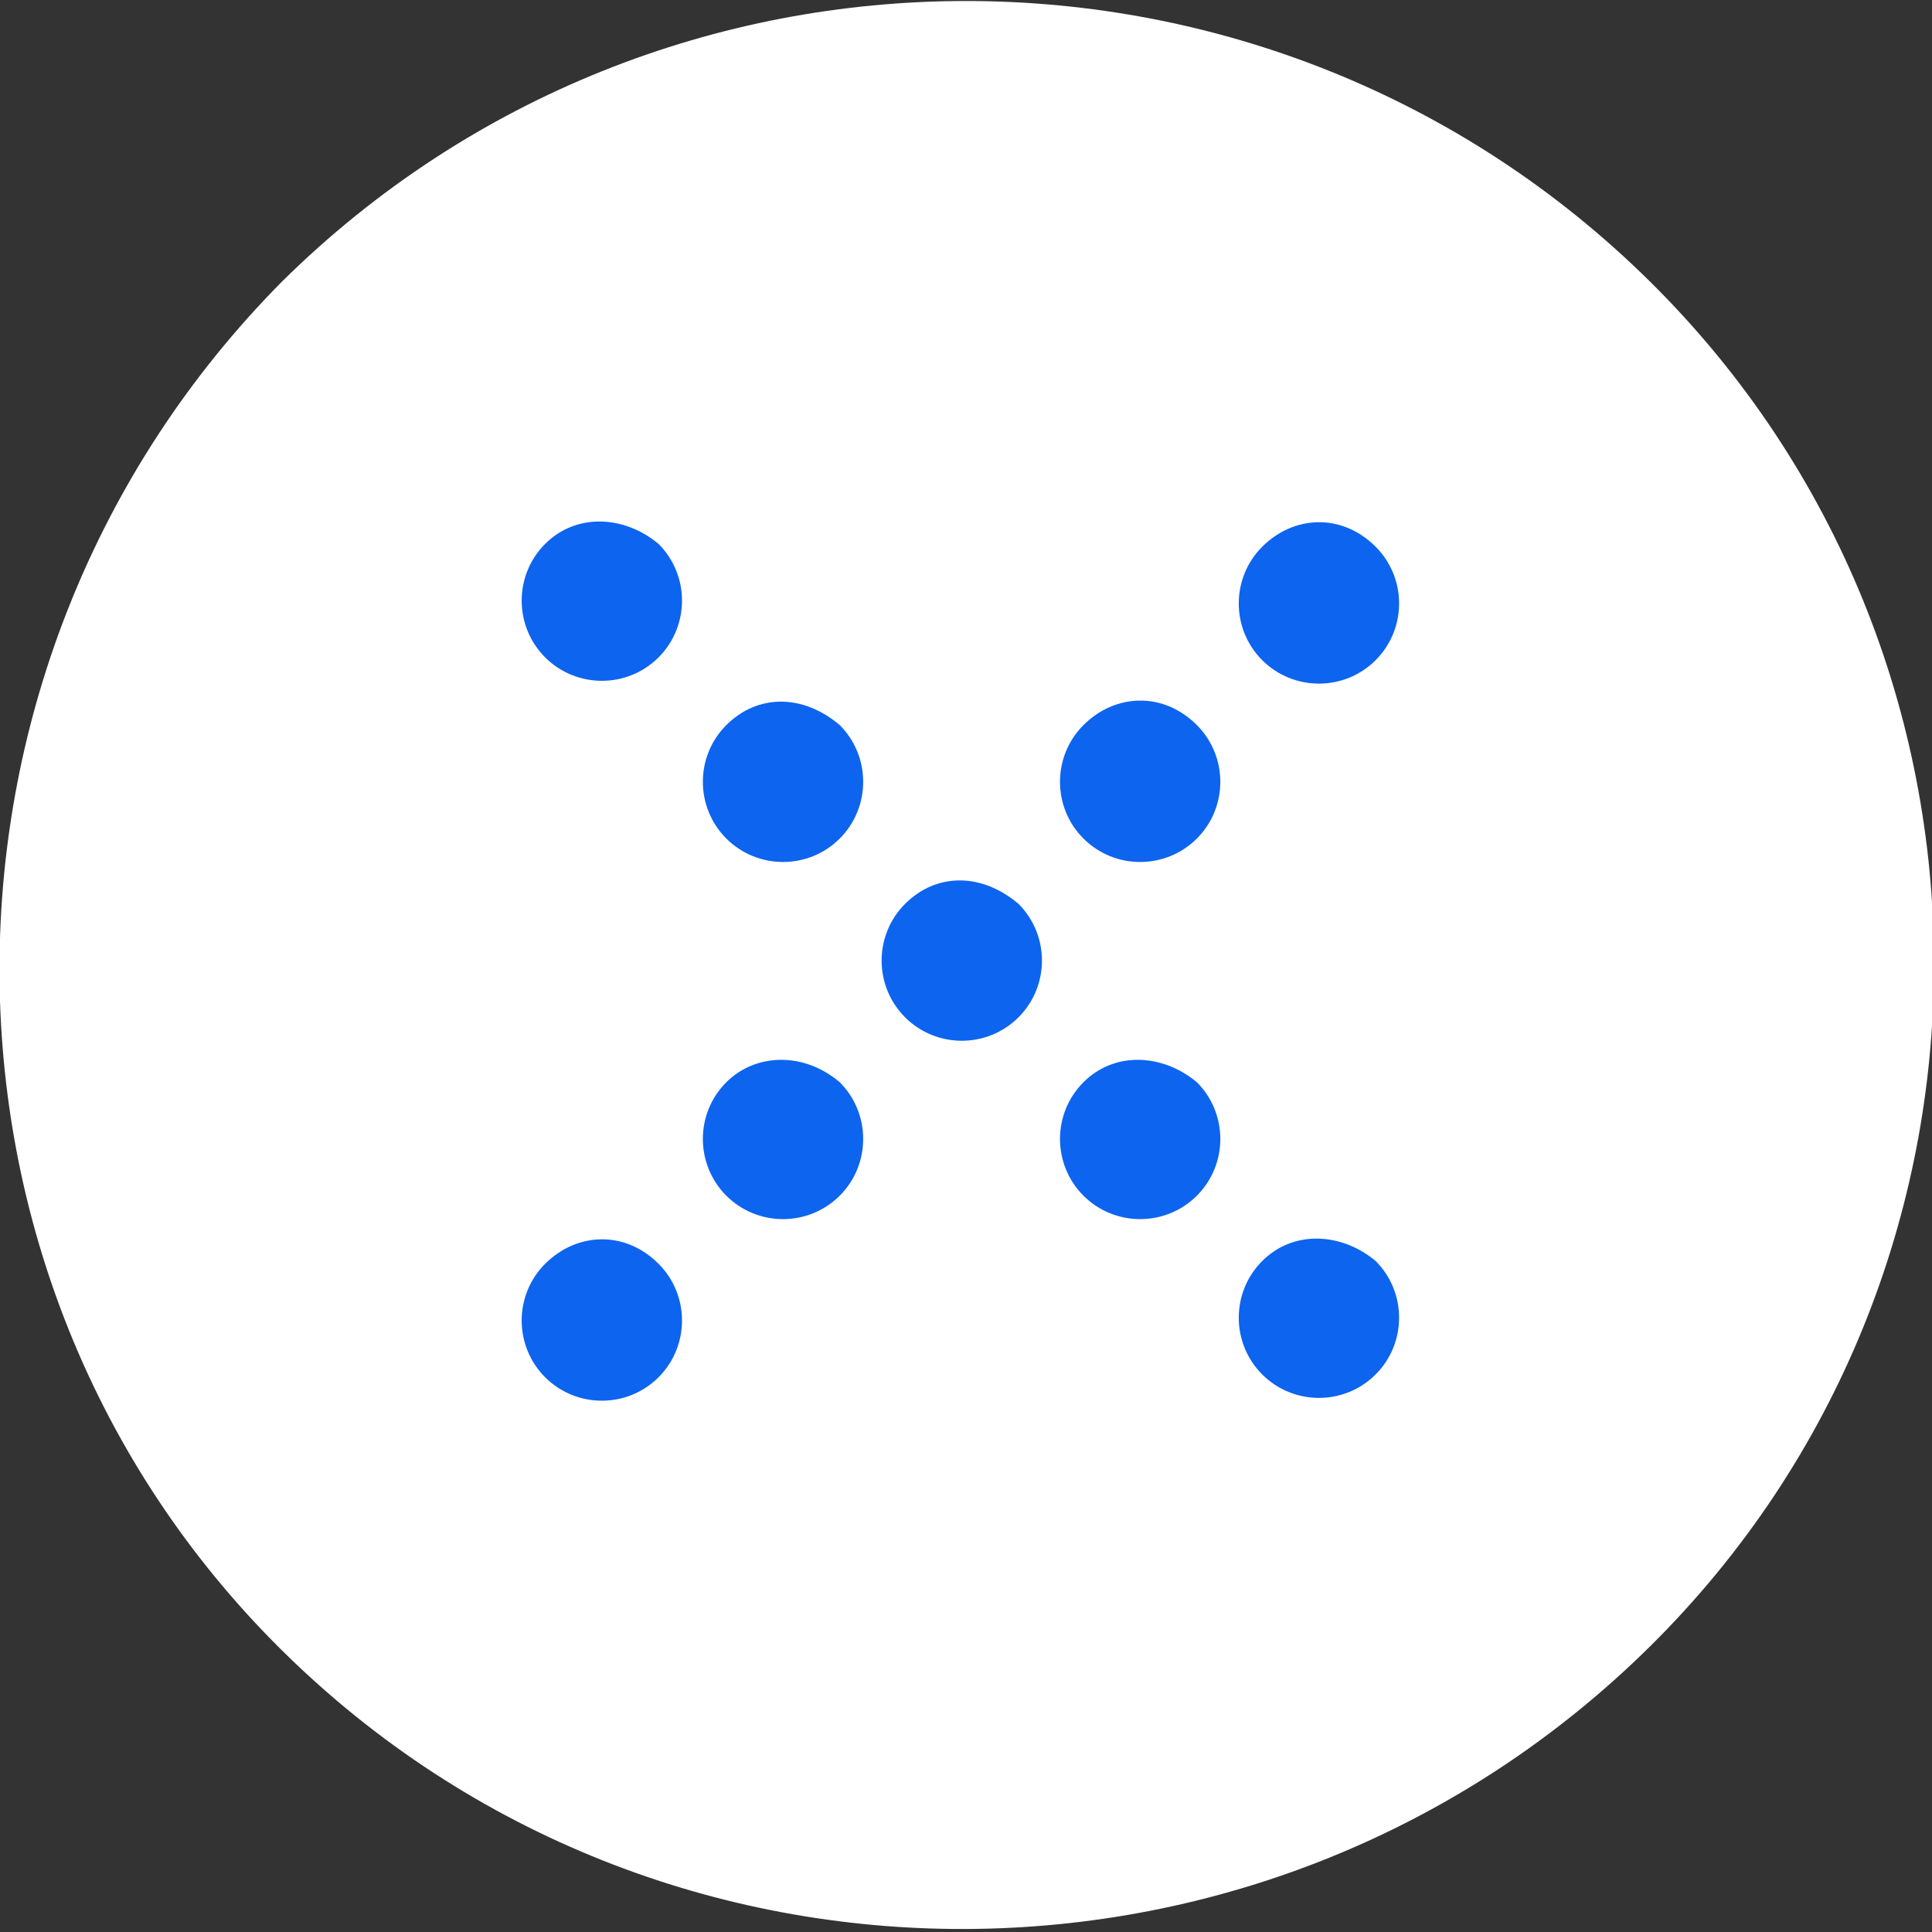
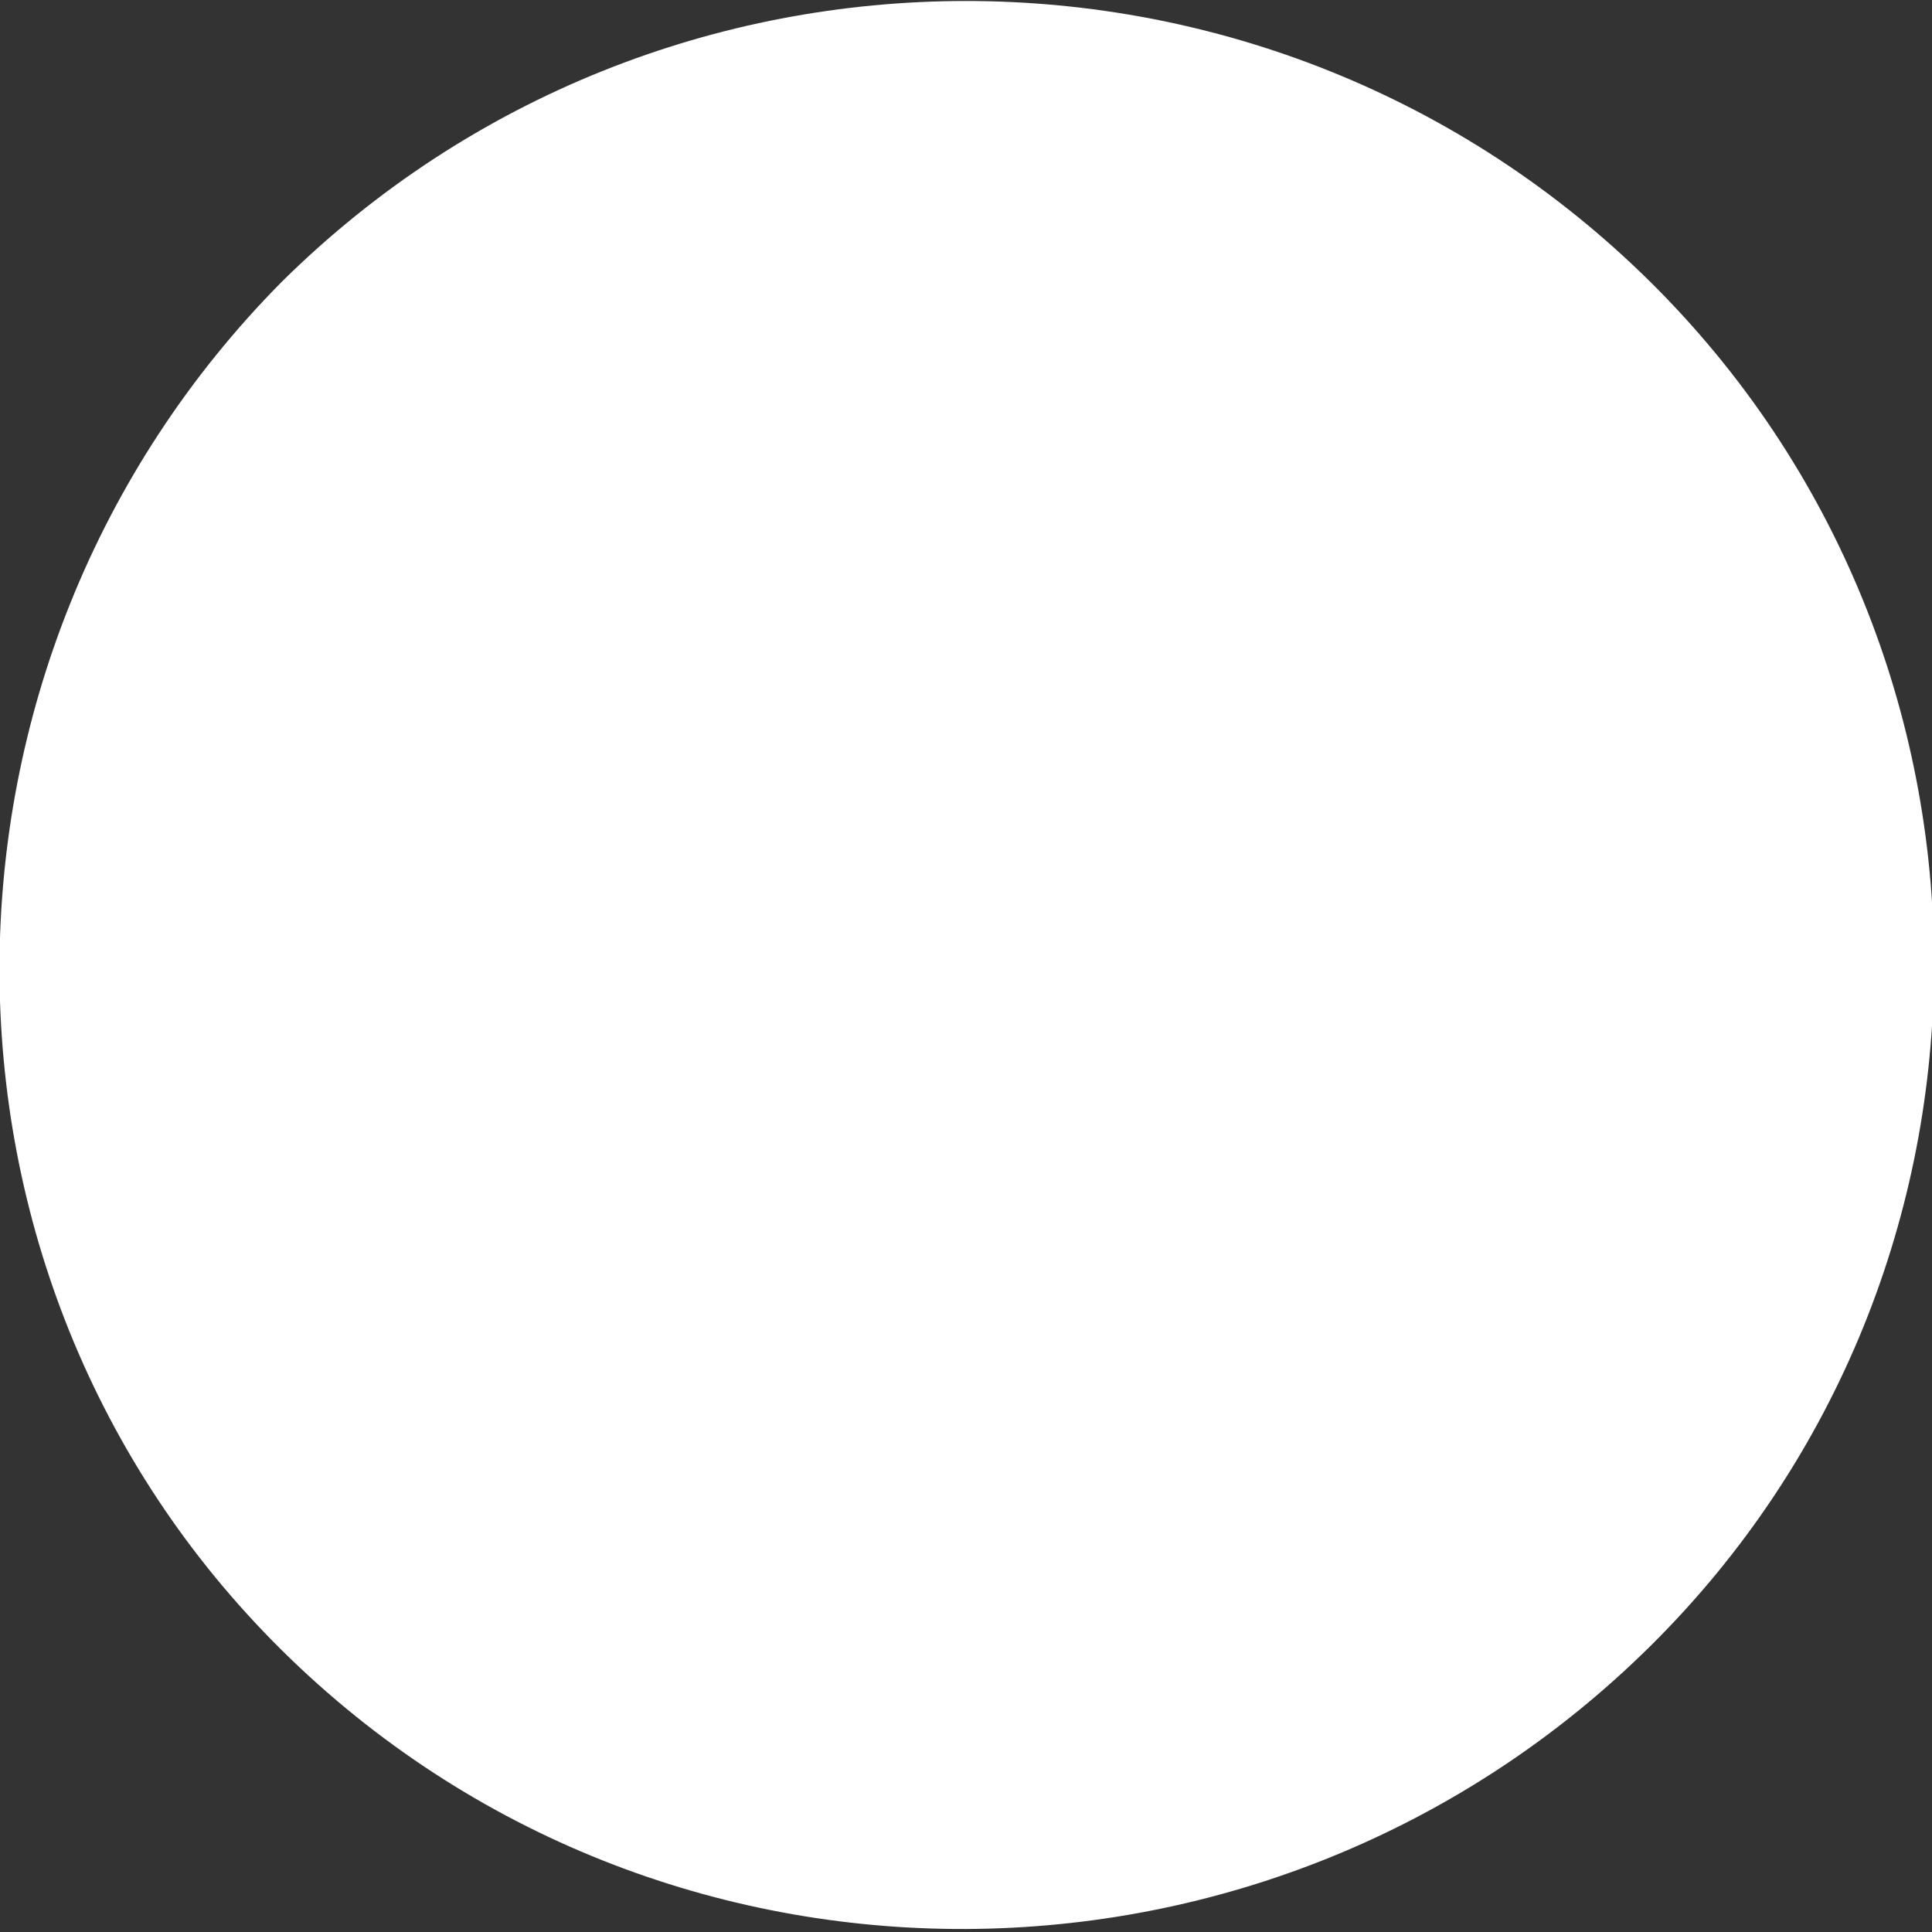
<svg xmlns="http://www.w3.org/2000/svg" id="Layer_1" viewBox="0 0 48.2 48.2">
  <rect x="0" y="0" width="48.2" height="48.2" fill="#333333" stroke="none" />
  <defs>
    <style>.cls-1{fill:#fff;}.cls-2{clip-path:url(#clippath);}.cls-3{fill:none;}.cls-4{fill:#0d64ef;}</style>
    <clipPath id="clippath">
-       <rect class="cls-3" x="9.29" y="9.31" width="29.2" height="29.2" />
-     </clipPath>
+       </clipPath>
  </defs>
  <g id="Group_3184">
    <path id="Path_10416-2" class="cls-1" d="M7.03,7.03C16.47-2.31,31.73-2.31,41.17,7.03c9.44,9.34,9.44,24.7,0,34.04-9.44,9.34-24.7,9.44-34.14,.1C-2.41,31.83-2.31,16.46,7.03,7.03Z" />
    <g id="Group_1361">
      <g class="cls-2">
        <g id="Group_1360">
-           <path id="Path_4927" class="cls-4" d="M31.49,13.64c-.78,.78-.78,2.05,0,2.83s2.05,.78,2.83,0,.78-2.05,0-2.83h0c-.85-.85-2.05-.78-2.83,0" />
          <path id="Path_4928" class="cls-4" d="M27.03,18.09c-.78,.78-.78,2.05,0,2.83s2.05,.78,2.83,0,.78-2.05,0-2.83h0c-.85-.85-2.05-.78-2.83,0" />
          <path id="Path_4929" class="cls-4" d="M13.6,13.57c-.78,.78-.78,2.05,0,2.83s2.05,.78,2.83,0,.78-2.05,0-2.83h0c-.85-.71-2.05-.78-2.83,0" />
          <path id="Path_4930" class="cls-4" d="M18.12,18.09c-.78,.78-.78,2.05,0,2.83s2.05,.78,2.83,0,.78-2.05,0-2.83h0c-.92-.78-2.05-.78-2.83,0" />
-           <path id="Path_4931" class="cls-4" d="M22.58,22.55c-.78,.78-.78,2.05,0,2.83s2.05,.78,2.83,0,.78-2.05,0-2.83h0c-.92-.78-2.05-.78-2.83,0" />
-           <path id="Path_4932" class="cls-4" d="M27.03,27c-.78,.78-.78,2.05,0,2.83s2.05,.78,2.83,0,.78-2.05,0-2.83h0c-.85-.71-2.05-.78-2.83,0" />
          <path id="Path_4933" class="cls-4" d="M31.49,31.46c-.78,.78-.78,2.05,0,2.83s2.05,.78,2.83,0,.78-2.05,0-2.83h0c-.85-.71-2.05-.78-2.83,0" />
-           <path id="Path_4934" class="cls-4" d="M18.12,27c-.78,.78-.78,2.05,0,2.83s2.05,.78,2.83,0,.78-2.05,0-2.83h0c-.92-.78-2.12-.71-2.83,0" />
+           <path id="Path_4934" class="cls-4" d="M18.12,27c-.78,.78-.78,2.05,0,2.83s2.05,.78,2.83,0,.78-2.05,0-2.83c-.92-.78-2.12-.71-2.83,0" />
          <path id="Path_4935" class="cls-4" d="M13.6,31.53c-.78,.78-.78,2.05,0,2.83s2.05,.78,2.83,0,.78-2.05,0-2.83h0c-.85-.85-2.05-.78-2.83,0" />
        </g>
      </g>
    </g>
  </g>
</svg>